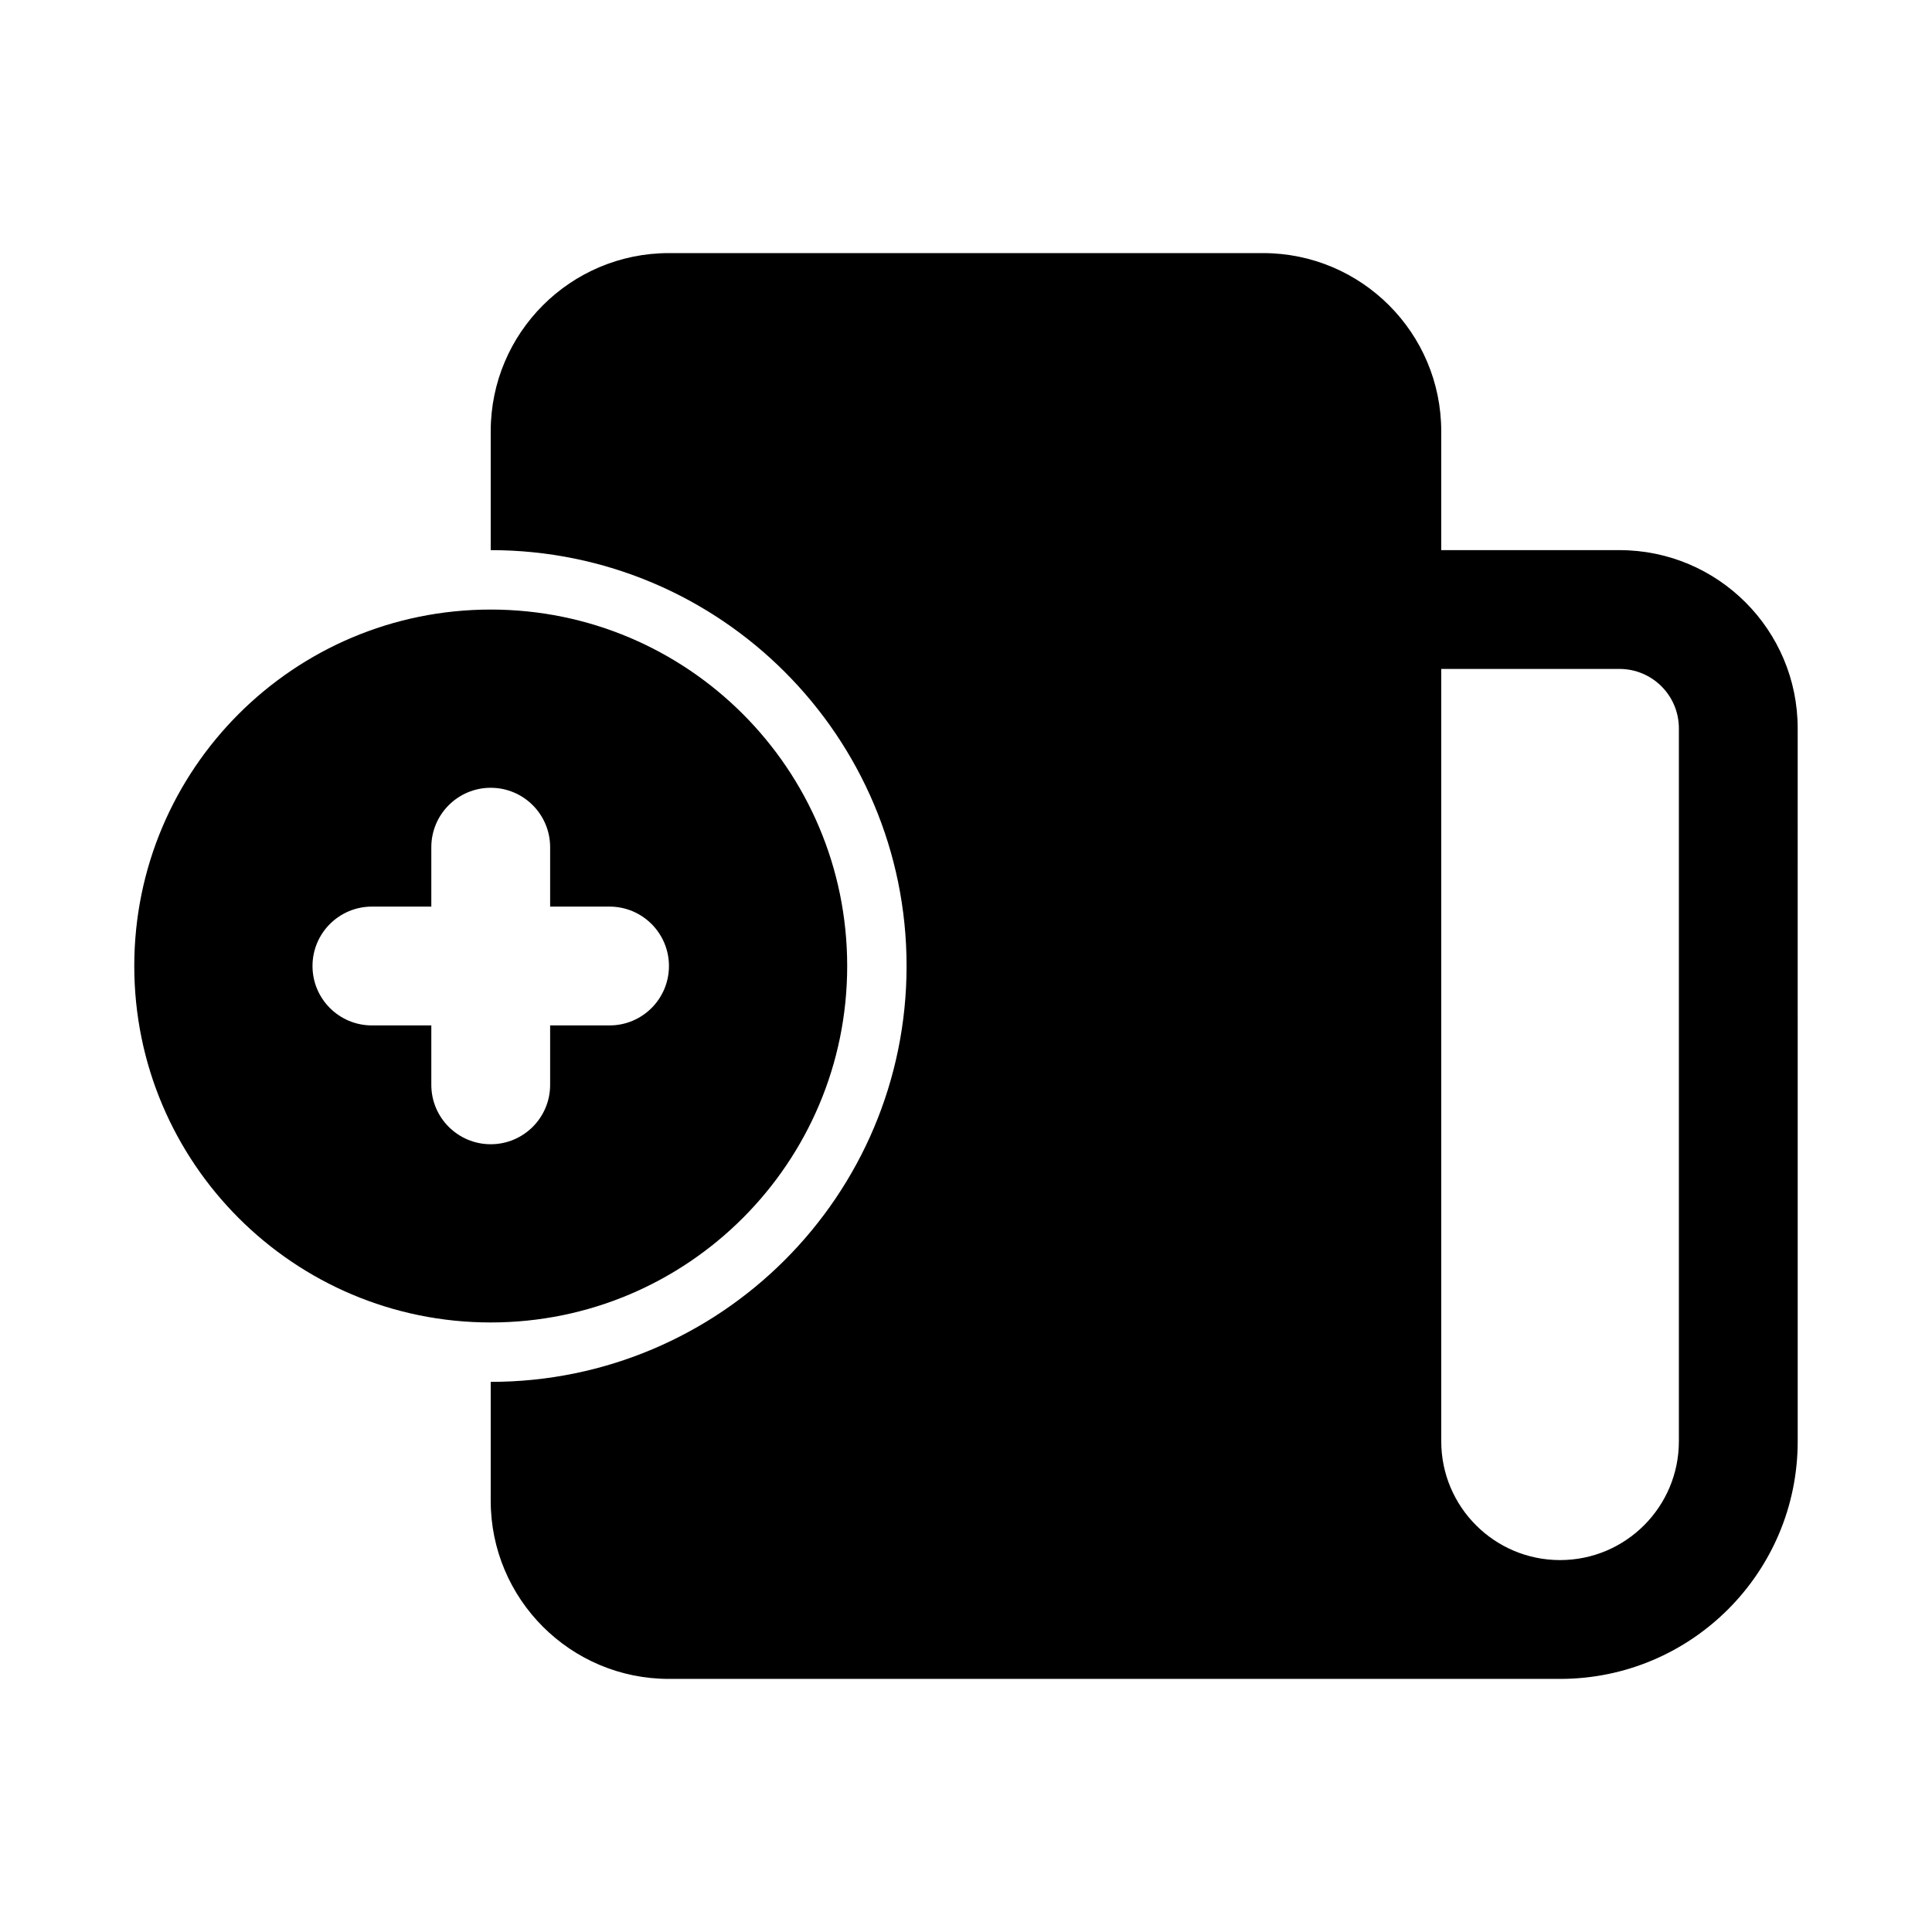
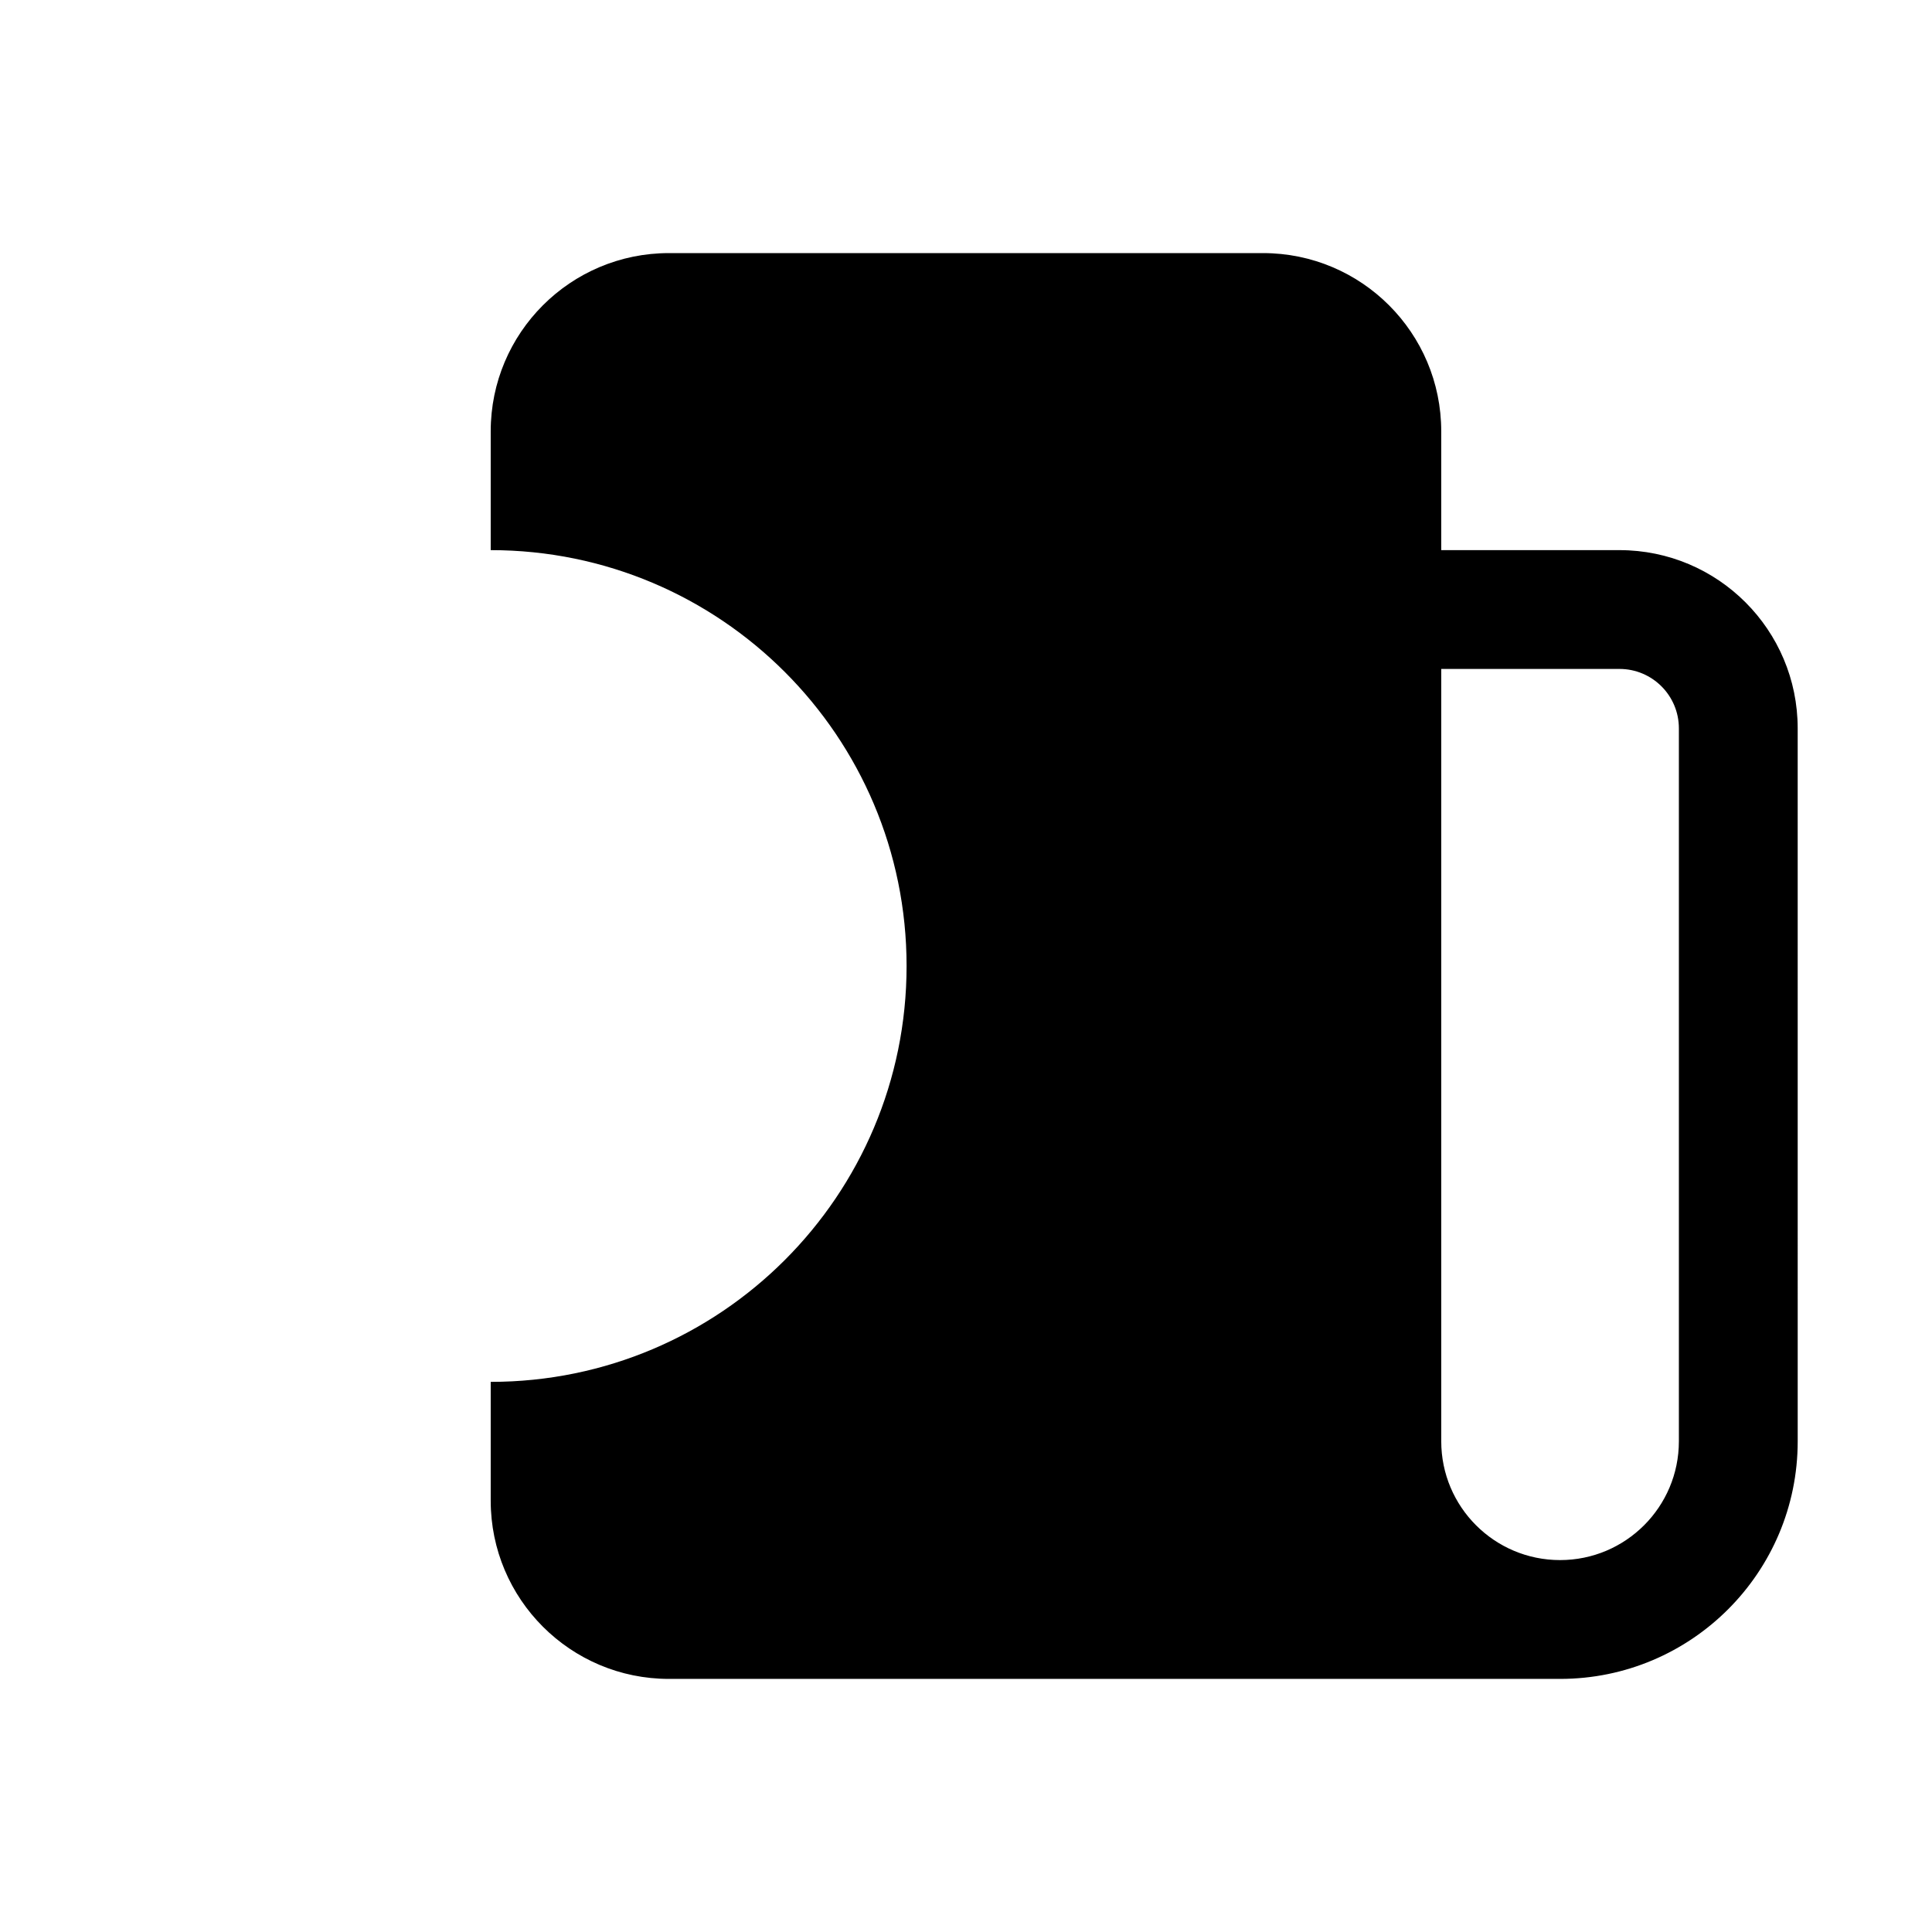
<svg xmlns="http://www.w3.org/2000/svg" fill="#000000" width="800px" height="800px" version="1.1" viewBox="144 144 512 512">
  <g fill-rule="evenodd">
    <path d="m620.41 525.95c0 34.781-28.195 62.977-62.977 62.977h-236.16c-26.086 0-47.23-21.145-47.23-47.23v-31.488c60.867 0 110.21-49.344 110.21-110.21 0-60.867-49.34-110.21-110.21-110.21v-31.488c0-26.086 21.145-47.23 47.23-47.23h157.44c26.086 0 47.23 21.145 47.23 47.23v31.488h47.234c26.086 0 47.23 21.148 47.23 47.234zm-94.465 0c0 17.391 14.098 31.488 31.488 31.488s31.488-14.098 31.488-31.488v-188.93c0-8.695-7.047-15.746-15.742-15.746h-47.234z" />
-     <path d="m274.05 305.54c-52.172 0-94.465 42.293-94.465 94.465 0 52.168 42.293 94.461 94.465 94.461s94.465-42.293 94.465-94.461c0-52.172-42.293-94.465-94.465-94.465zm-47.234 94.465c0-8.695 7.051-15.746 15.746-15.746h15.742v-15.742c0-8.695 7.051-15.746 15.746-15.746s15.742 7.051 15.742 15.746v15.742h15.746c8.695 0 15.742 7.051 15.742 15.746s-7.047 15.742-15.742 15.742h-15.746v15.746c0 8.695-7.047 15.742-15.742 15.742s-15.746-7.047-15.746-15.742v-15.746h-15.742c-8.695 0-15.746-7.047-15.746-15.742z" />
  </g>
</svg>